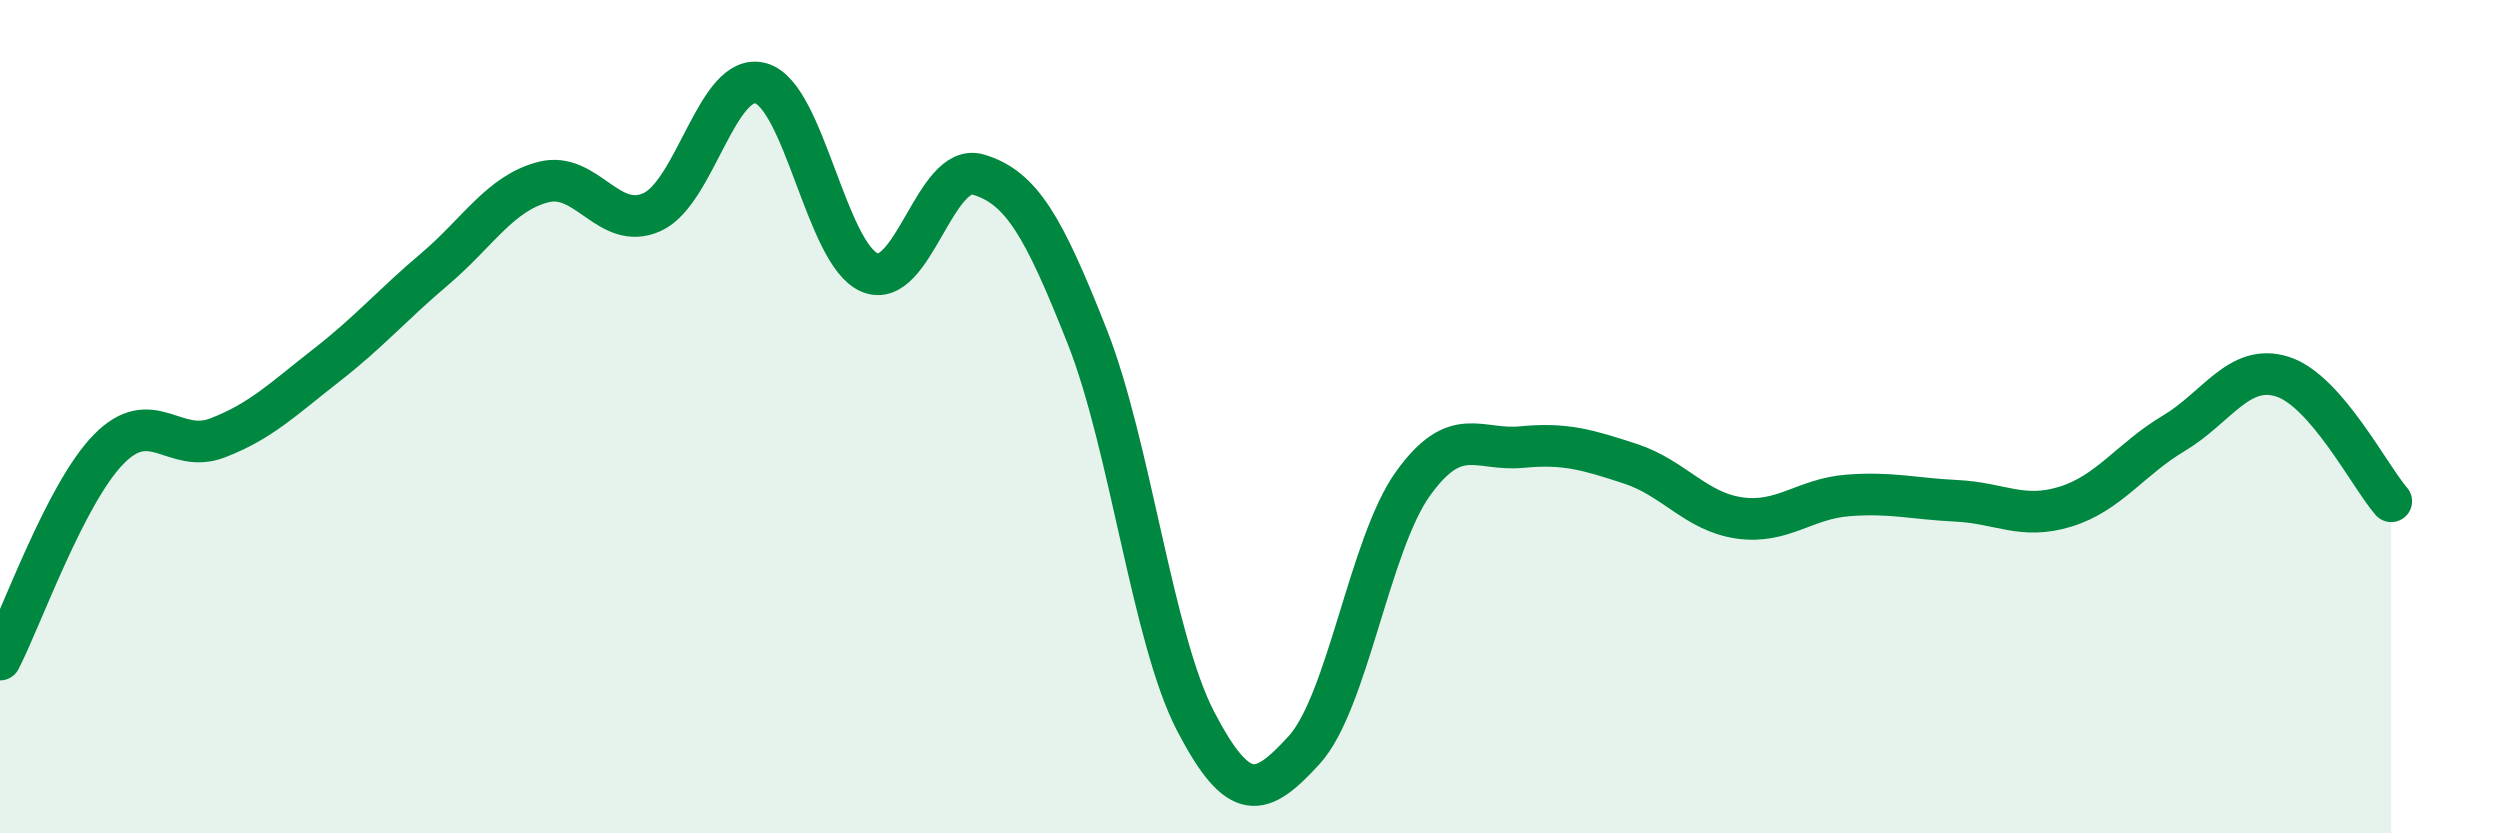
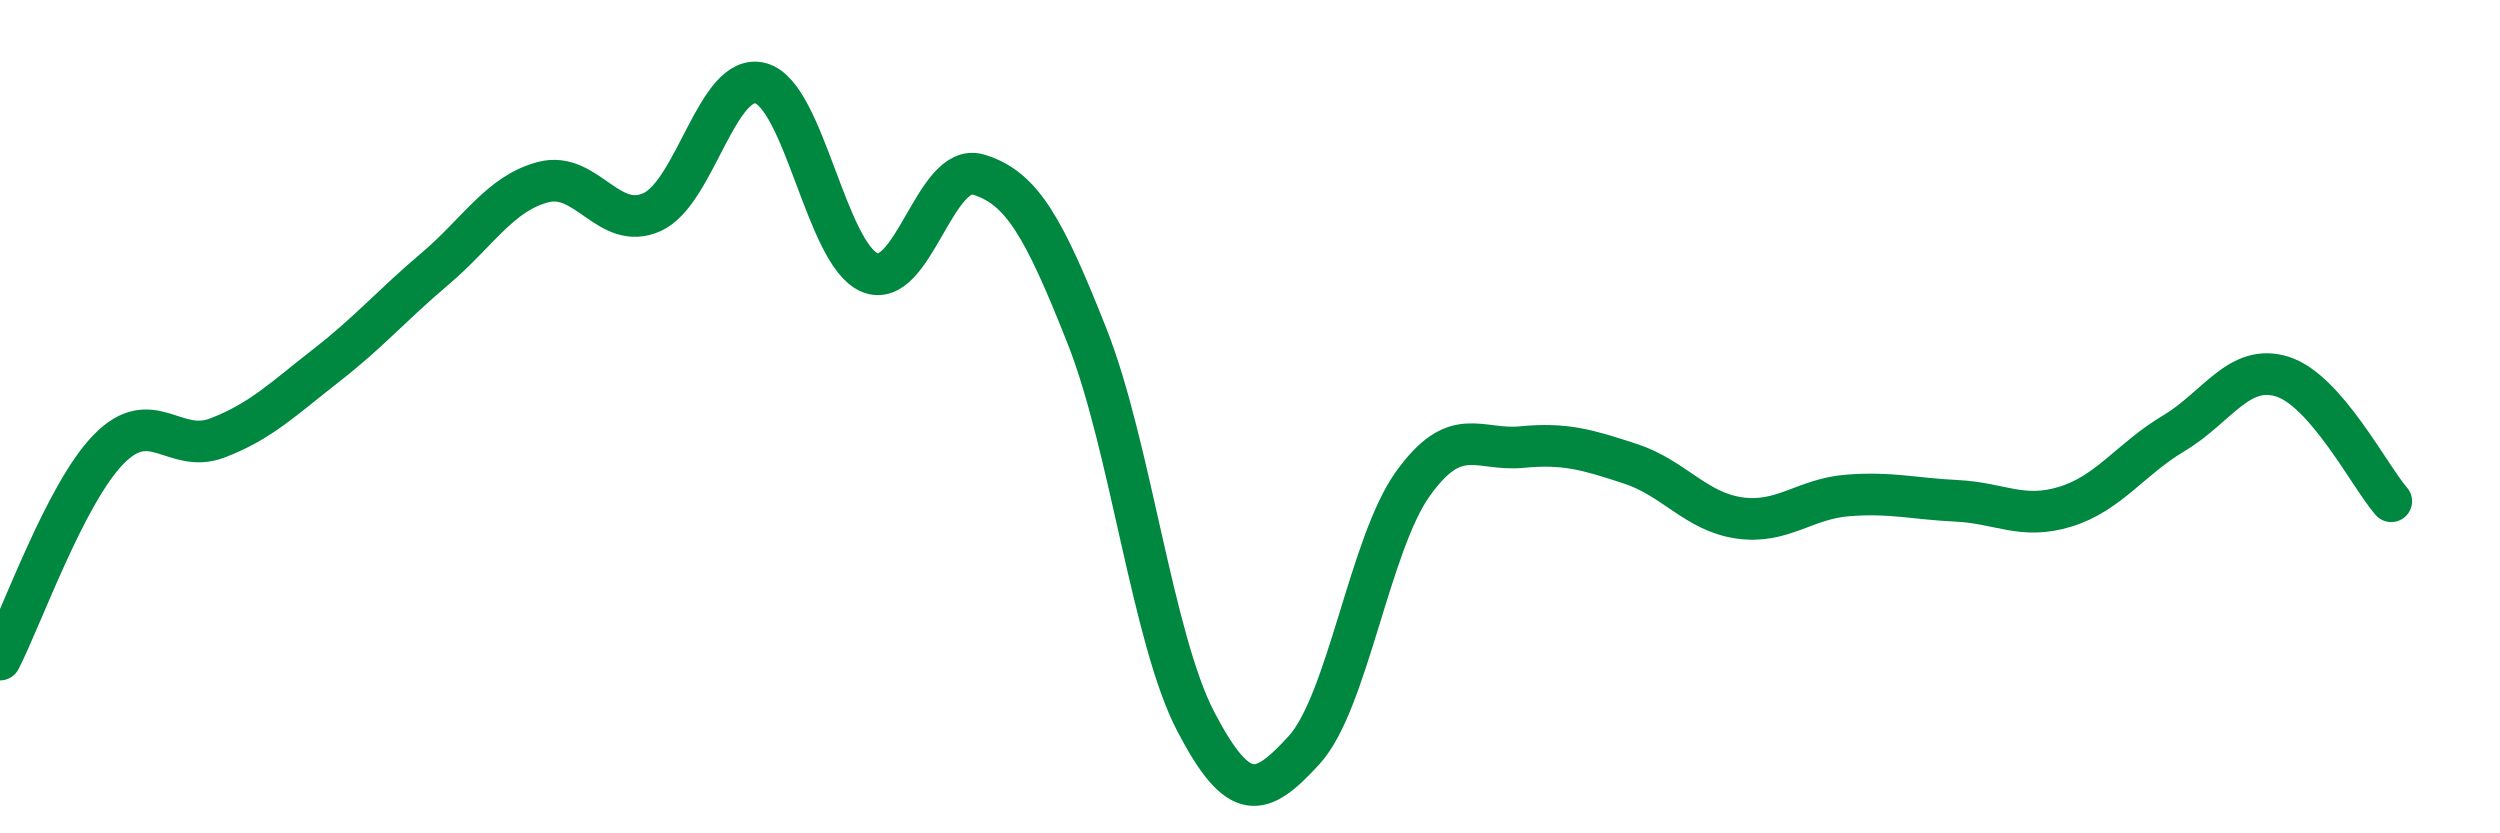
<svg xmlns="http://www.w3.org/2000/svg" width="60" height="20" viewBox="0 0 60 20">
-   <path d="M 0,15.83 C 0.52,14.82 1.57,11.84 2.61,10.78 C 3.65,9.72 4.18,10.91 5.22,10.51 C 6.26,10.11 6.79,9.58 7.83,8.77 C 8.87,7.96 9.39,7.34 10.43,6.46 C 11.47,5.58 12,4.64 13.04,4.37 C 14.08,4.1 14.61,5.56 15.65,5.09 C 16.69,4.62 17.22,1.71 18.26,2 C 19.3,2.29 19.83,6.1 20.87,6.54 C 21.91,6.98 22.44,3.88 23.48,4.19 C 24.52,4.5 25.05,5.44 26.09,8.07 C 27.13,10.7 27.66,15.33 28.7,17.32 C 29.74,19.31 30.26,19.14 31.3,18 C 32.34,16.86 32.87,13.06 33.91,11.61 C 34.95,10.16 35.48,10.83 36.52,10.73 C 37.56,10.63 38.09,10.79 39.13,11.13 C 40.17,11.47 40.7,12.28 41.74,12.43 C 42.78,12.58 43.31,11.97 44.35,11.89 C 45.39,11.81 45.92,11.97 46.96,12.02 C 48,12.07 48.53,12.48 49.57,12.16 C 50.61,11.84 51.13,11.02 52.17,10.4 C 53.21,9.78 53.74,8.71 54.78,9.04 C 55.82,9.37 56.87,11.43 57.39,12.03L57.39 20L0 20Z" fill="#008740" opacity="0.1" stroke-linecap="round" stroke-linejoin="round" />
  <path d="M 0,15.83 C 0.52,14.82 1.57,11.84 2.61,10.78 C 3.65,9.72 4.18,10.91 5.22,10.51 C 6.26,10.11 6.79,9.58 7.83,8.77 C 8.87,7.96 9.39,7.34 10.43,6.46 C 11.47,5.58 12,4.64 13.04,4.37 C 14.08,4.1 14.61,5.56 15.65,5.09 C 16.69,4.62 17.22,1.71 18.26,2 C 19.3,2.29 19.83,6.1 20.87,6.54 C 21.91,6.98 22.44,3.88 23.48,4.19 C 24.52,4.5 25.05,5.44 26.09,8.07 C 27.13,10.7 27.66,15.33 28.7,17.32 C 29.74,19.31 30.26,19.14 31.3,18 C 32.34,16.86 32.87,13.06 33.91,11.61 C 34.95,10.16 35.48,10.83 36.52,10.73 C 37.56,10.63 38.09,10.79 39.13,11.13 C 40.17,11.47 40.7,12.28 41.74,12.43 C 42.78,12.58 43.31,11.97 44.35,11.89 C 45.39,11.81 45.92,11.97 46.96,12.02 C 48,12.07 48.53,12.48 49.57,12.16 C 50.61,11.84 51.13,11.02 52.17,10.4 C 53.21,9.78 53.74,8.71 54.78,9.04 C 55.82,9.37 56.87,11.43 57.39,12.03" stroke="#008740" stroke-width="1" fill="none" stroke-linecap="round" stroke-linejoin="round" />
</svg>